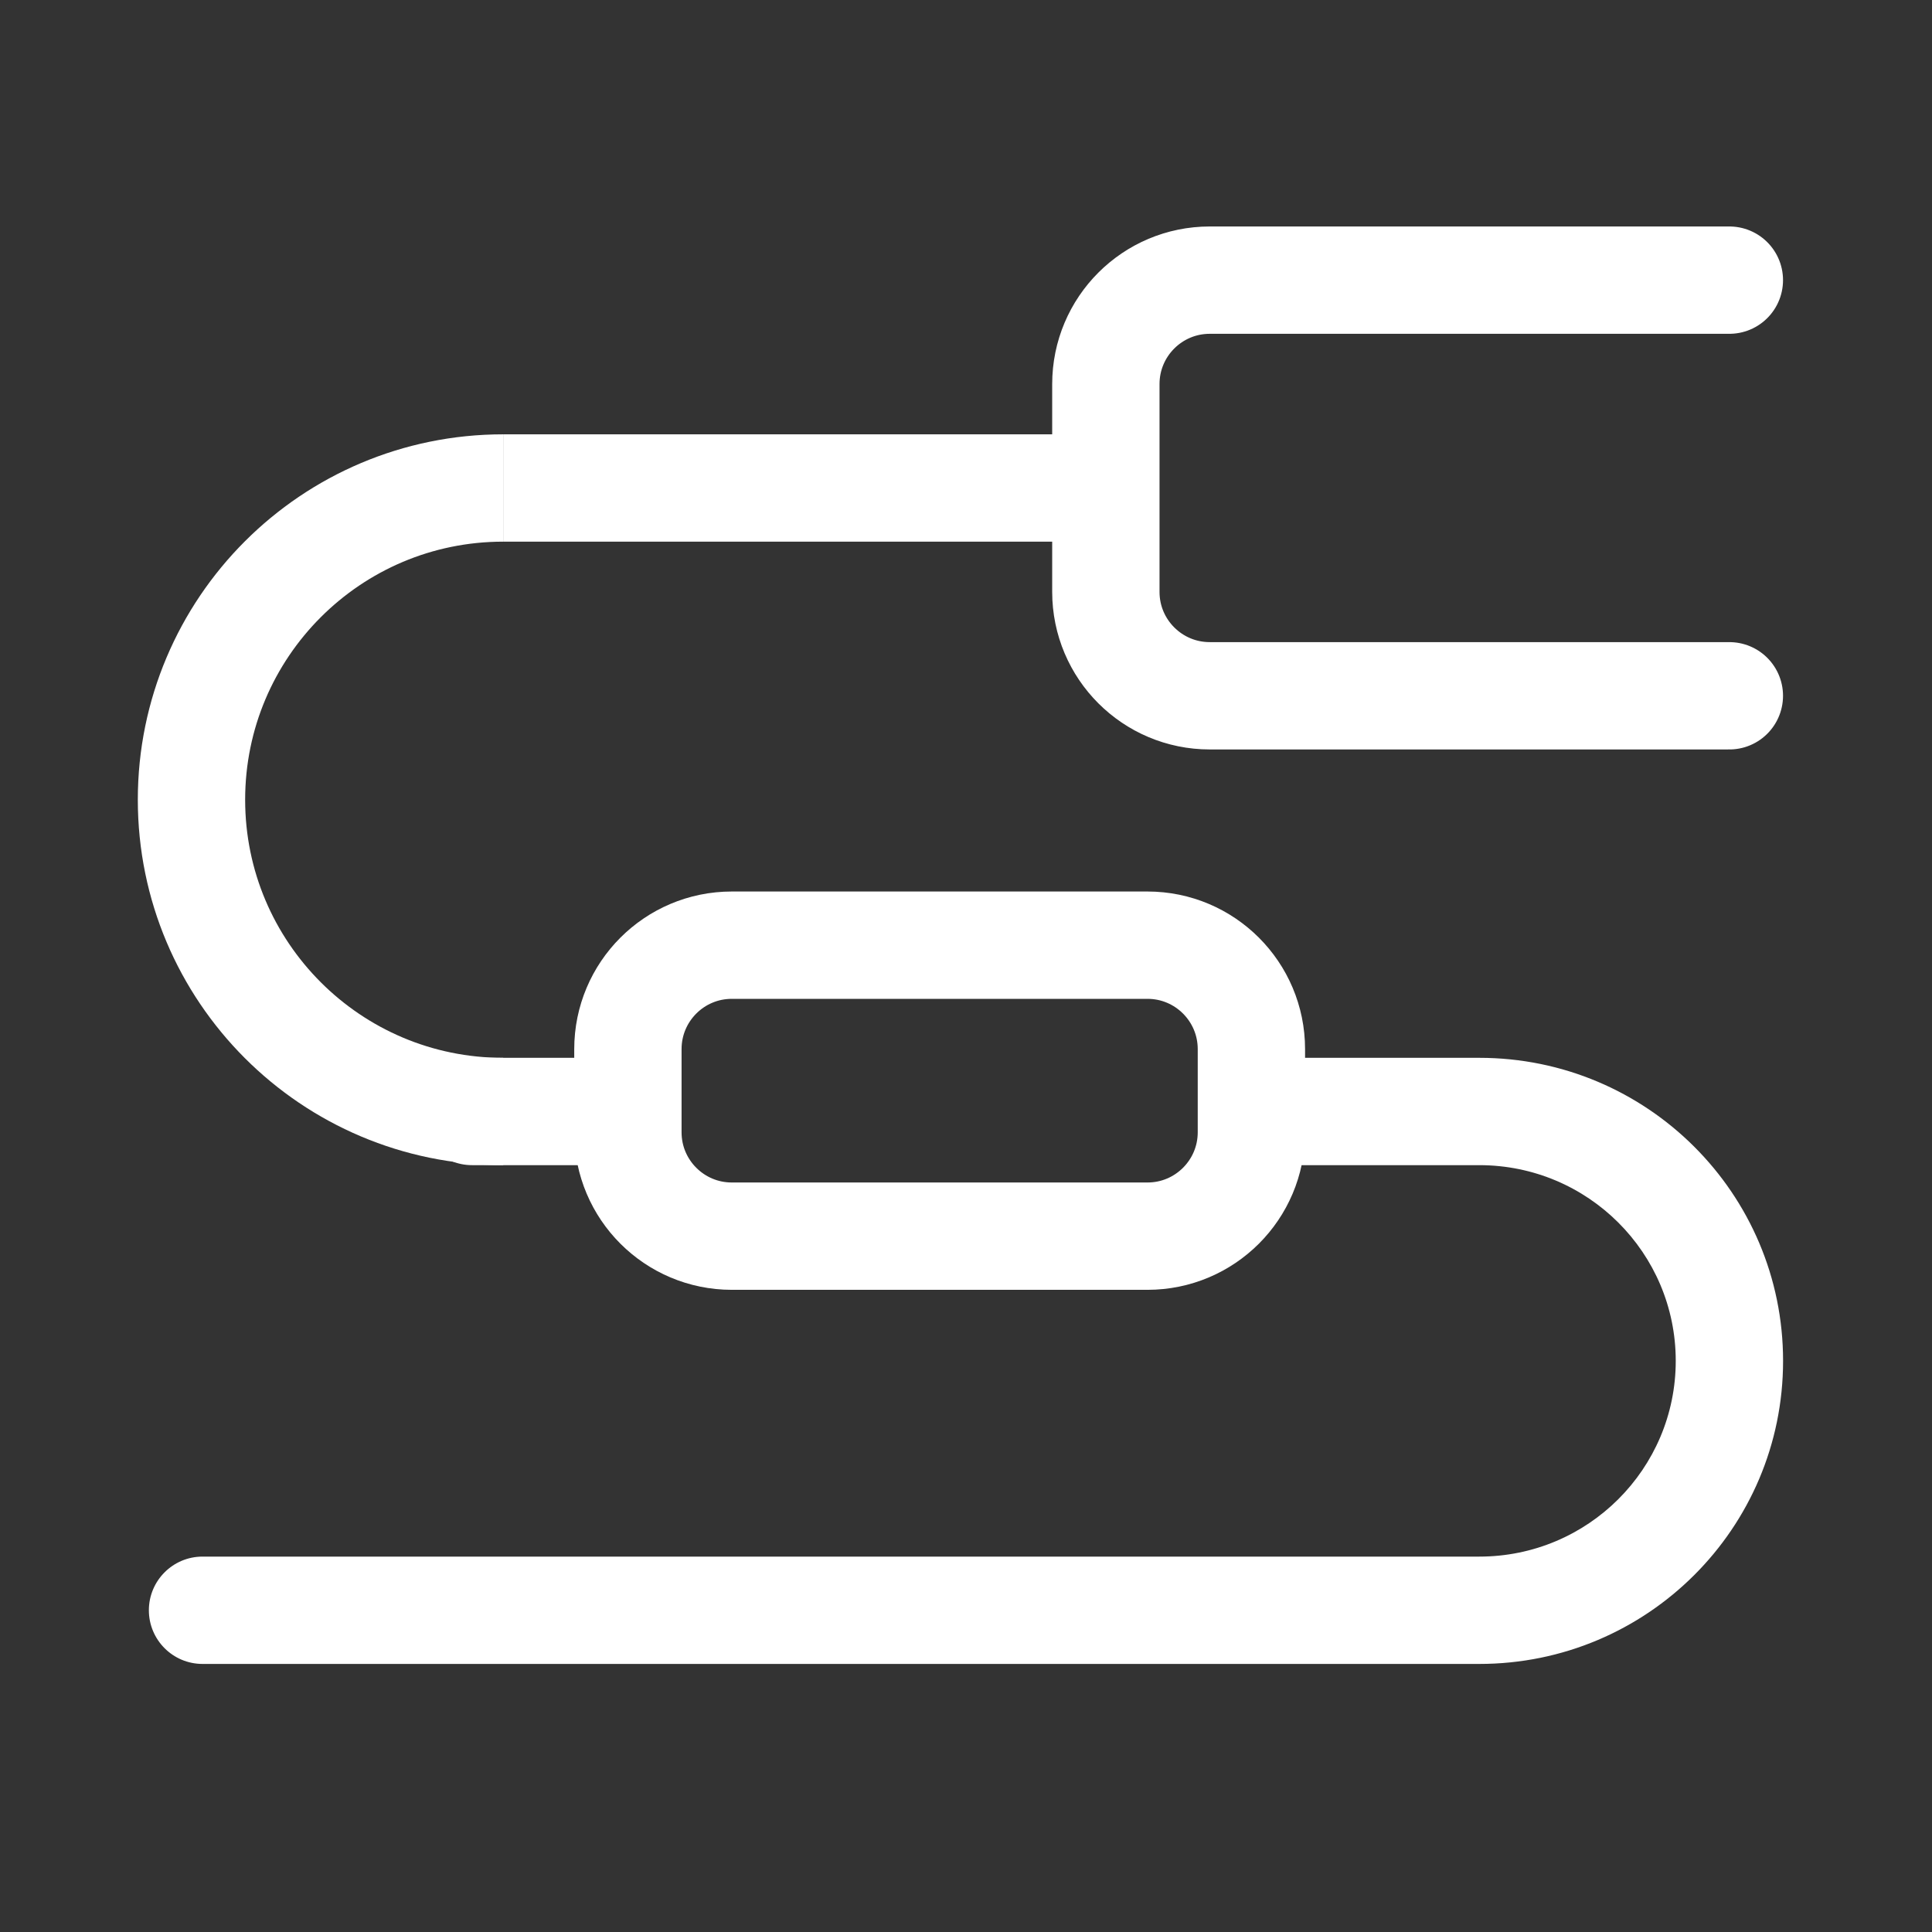
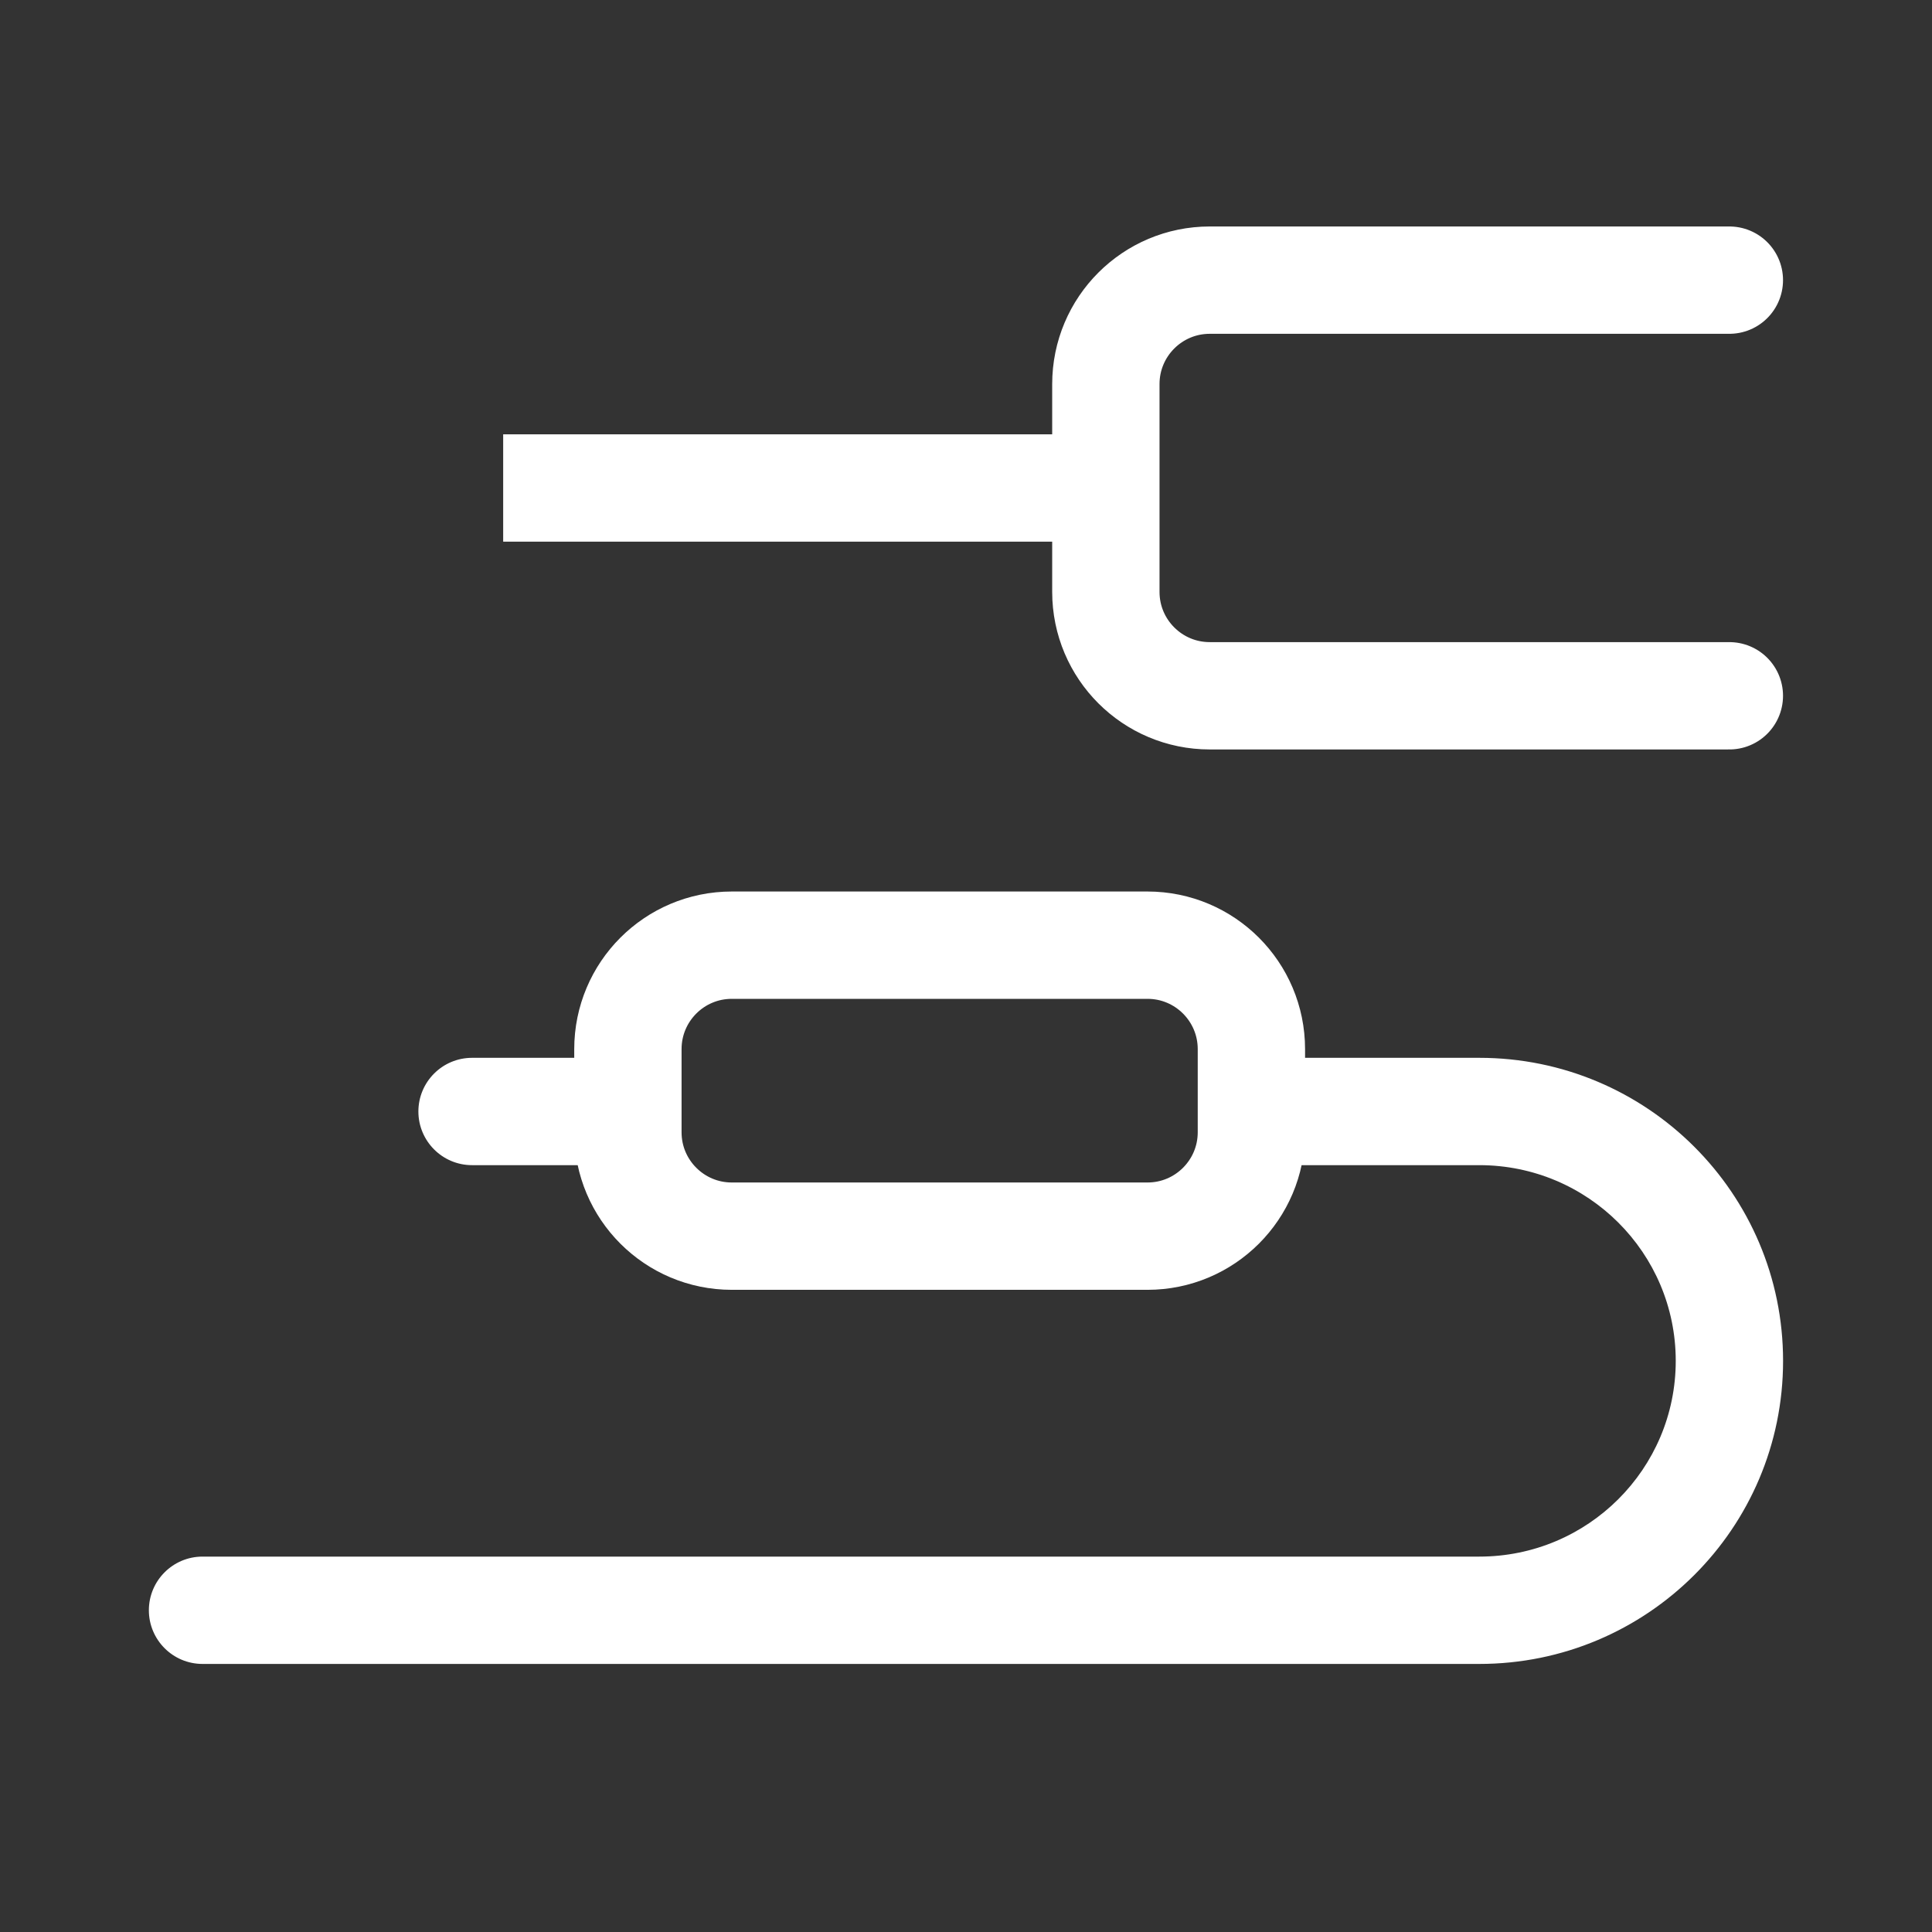
<svg xmlns="http://www.w3.org/2000/svg" width="36" height="36" viewBox="0 0 36 36" fill="none">
  <rect x="0" y="0" width="36" height="36" fill="#333333" stroke="none" />
-   <path fill-rule="evenodd" clip-rule="evenodd" d="M11.799 19.711H8.796C8.244 19.711 7.796 20.159 7.796 20.711C7.796 21.263 8.244 21.711 8.796 21.711H11.7V20.324C11.7 20.11 11.735 19.904 11.799 19.711ZM23.318 21.711V20.324C23.318 20.11 23.283 19.904 23.219 19.711H27.565C30.689 19.711 33.225 22.237 33.225 25.358C33.225 28.48 30.689 31.005 27.565 31.005H3.774C3.222 31.005 2.774 30.557 2.774 30.005C2.774 29.453 3.222 29.005 3.774 29.005H27.565C29.589 29.005 31.225 27.37 31.225 25.358C31.225 23.346 29.589 21.711 27.565 21.711H23.318Z" fill="white" />
+   <path fill-rule="evenodd" clip-rule="evenodd" d="M11.799 19.711H8.796C8.244 19.711 7.796 20.159 7.796 20.711C7.796 21.263 8.244 21.711 8.796 21.711H11.7V20.324C11.7 20.11 11.735 19.904 11.799 19.711ZM23.318 21.711V20.324C23.318 20.11 23.283 19.904 23.219 19.711H27.565C30.689 19.711 33.225 22.237 33.225 25.358C33.225 28.48 30.689 31.005 27.565 31.005H3.774C3.222 31.005 2.774 30.557 2.774 30.005C2.774 29.453 3.222 29.005 3.774 29.005H27.565C29.589 29.005 31.225 27.37 31.225 25.358C31.225 23.346 29.589 21.711 27.565 21.711H23.318" fill="white" />
  <path d="M9.376 9.093H19.833" stroke="white" stroke-width="2" />
  <path d="M32.224 5.22H22.542C21.473 5.22 20.606 6.087 20.606 7.157V11.029C20.606 12.098 21.473 12.965 22.542 12.965H32.224" stroke="white" stroke-width="2" stroke-linecap="round" />
  <path d="M21.382 17.612H13.636C12.567 17.612 11.7 18.479 11.7 19.549V21.098C11.7 22.167 12.567 23.034 13.636 23.034H21.382C22.451 23.034 23.318 22.167 23.318 21.098V19.549C23.318 18.479 22.451 17.612 21.382 17.612Z" stroke="white" stroke-width="2" stroke-linecap="round" />
-   <path d="M9.377 20.711C6.169 20.711 3.568 18.11 3.568 14.902C3.568 11.694 6.169 9.093 9.377 9.093" stroke="white" stroke-width="2" />
</svg>